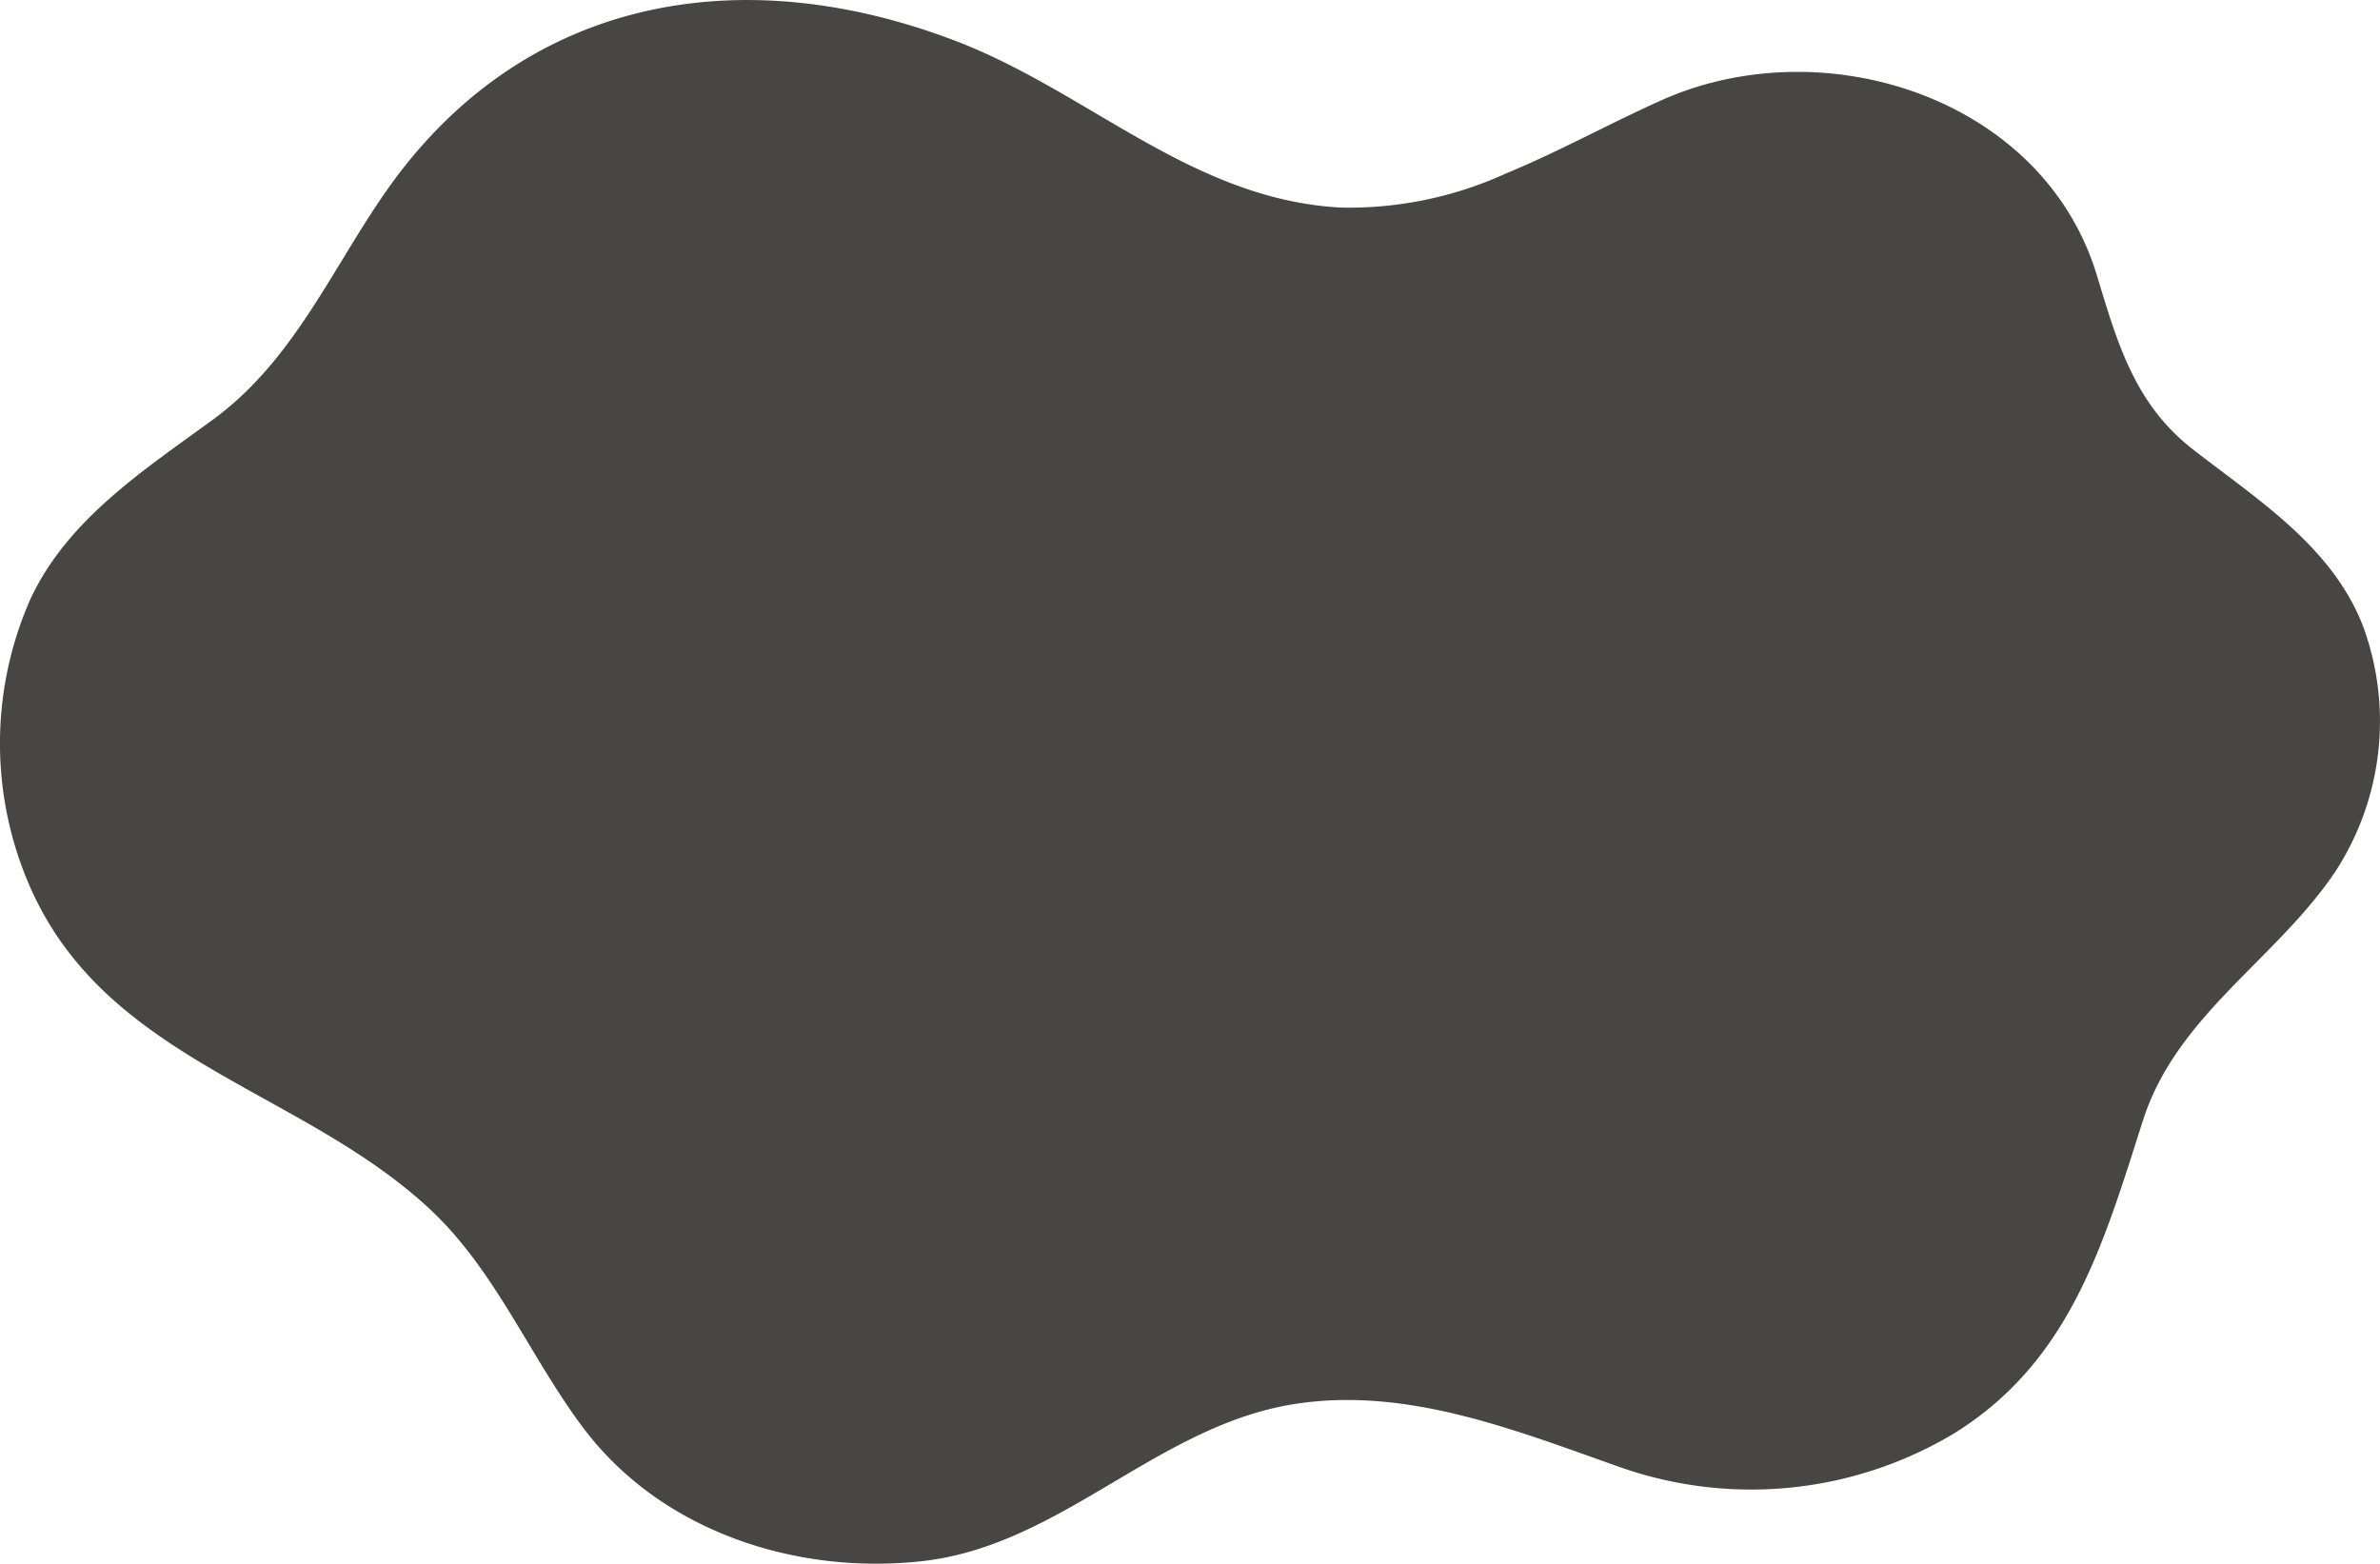
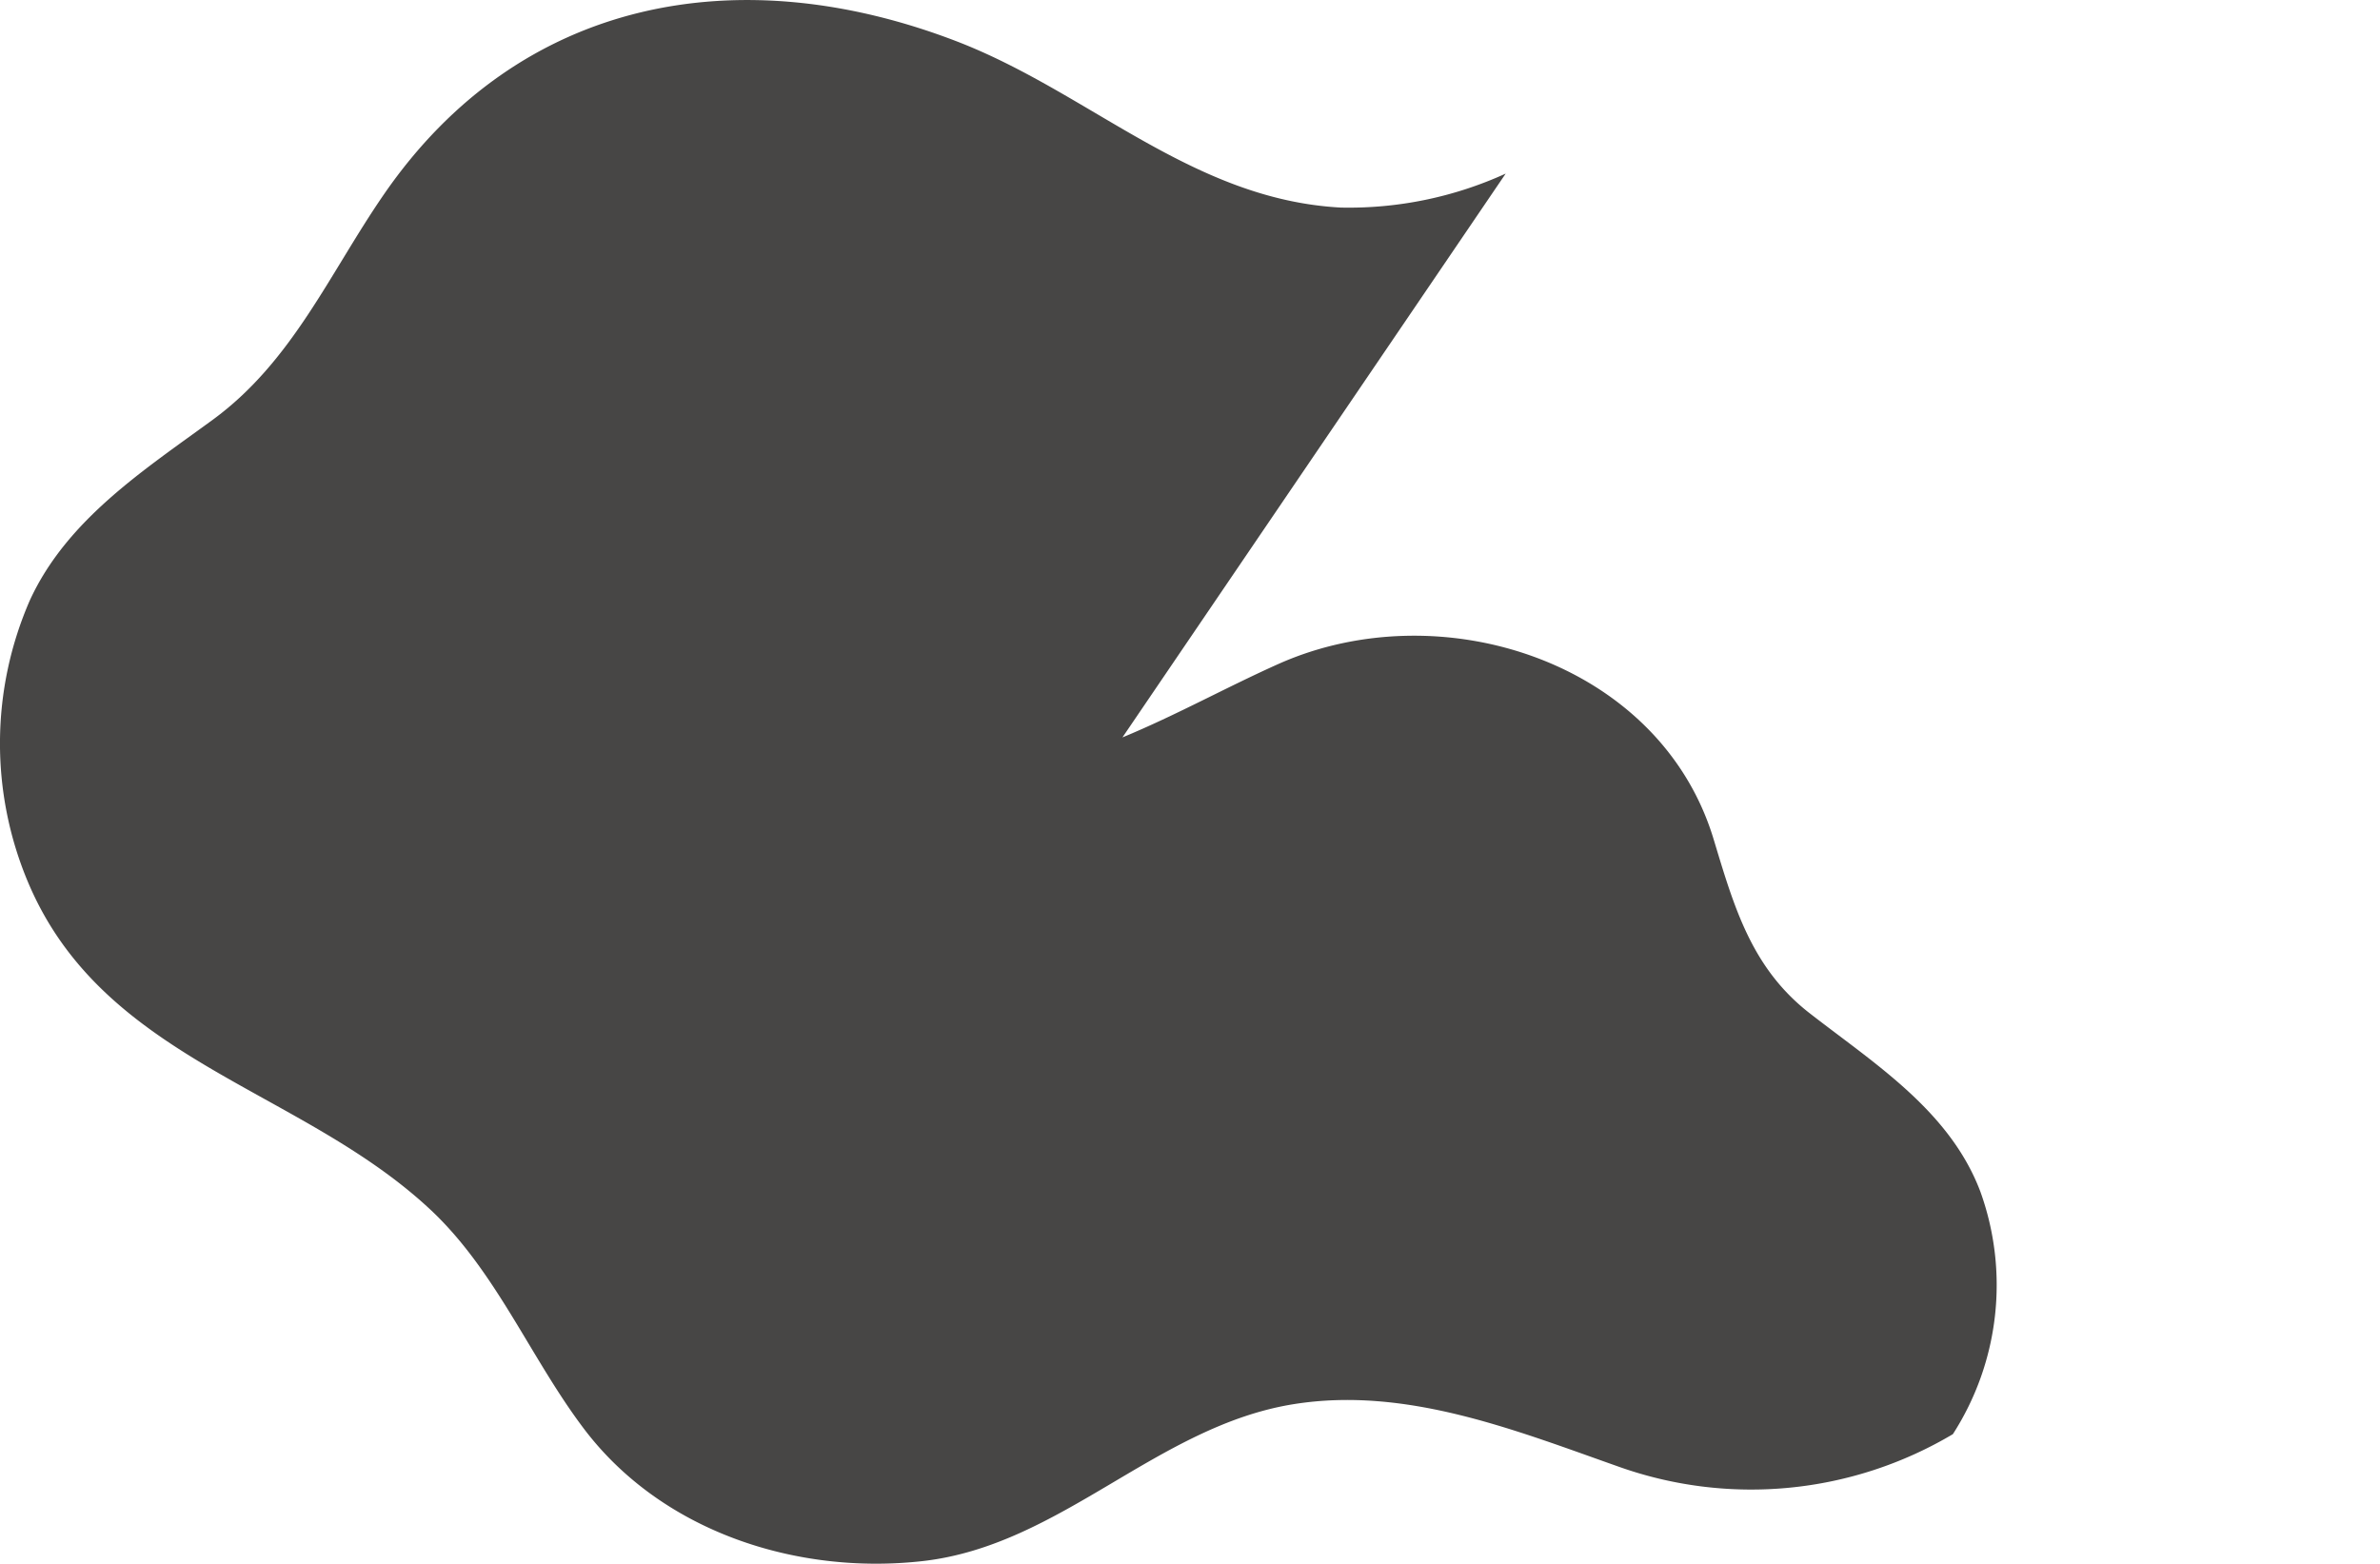
<svg xmlns="http://www.w3.org/2000/svg" width="151.947" height="99.839" viewBox="0 0 151.947 99.839">
  <defs>
    <style>.a{fill:#474645;}</style>
  </defs>
-   <path class="a" d="M1335.407,1660.831A24.124,24.124,0,0,1,1324.88,1663c-9.481-.51-16.043-7.356-24.552-10.625-13.808-5.3-27.824-2.836-36.522,9.758-3.483,5.044-5.844,10.686-10.949,14.418-4.406,3.222-9.292,6.369-11.661,11.5a22.83,22.83,0,0,0-.134,18.008c4.807,11.425,17.33,13.13,25.662,20.891,4.211,3.921,6.417,9.507,9.843,14.032,4.977,6.569,13.569,9.331,21.578,8.443,8.869-.983,14.995-8.64,23.756-10.029,7.137-1.132,14.057,1.644,20.656,3.974a25.214,25.214,0,0,0,21.4-2.054c7.512-4.615,9.613-12.163,12.146-20.061,2.152-6.707,8.584-10.306,12.324-15.939a17.6,17.6,0,0,0,1.754-15.488c-1.95-5.158-6.754-8.161-10.913-11.4-3.716-2.893-4.82-6.819-6.118-11.105-3.431-11.326-17.4-15.811-27.773-11.186-3.27,1.46-6.562,3.286-9.967,4.692" transform="translate(-1239.279 -1649.747)" />
+   <path class="a" d="M1335.407,1660.831A24.124,24.124,0,0,1,1324.88,1663c-9.481-.51-16.043-7.356-24.552-10.625-13.808-5.3-27.824-2.836-36.522,9.758-3.483,5.044-5.844,10.686-10.949,14.418-4.406,3.222-9.292,6.369-11.661,11.5a22.83,22.83,0,0,0-.134,18.008c4.807,11.425,17.33,13.13,25.662,20.891,4.211,3.921,6.417,9.507,9.843,14.032,4.977,6.569,13.569,9.331,21.578,8.443,8.869-.983,14.995-8.64,23.756-10.029,7.137-1.132,14.057,1.644,20.656,3.974a25.214,25.214,0,0,0,21.4-2.054a17.6,17.6,0,0,0,1.754-15.488c-1.95-5.158-6.754-8.161-10.913-11.4-3.716-2.893-4.82-6.819-6.118-11.105-3.431-11.326-17.4-15.811-27.773-11.186-3.27,1.46-6.562,3.286-9.967,4.692" transform="translate(-1239.279 -1649.747)" />
</svg>